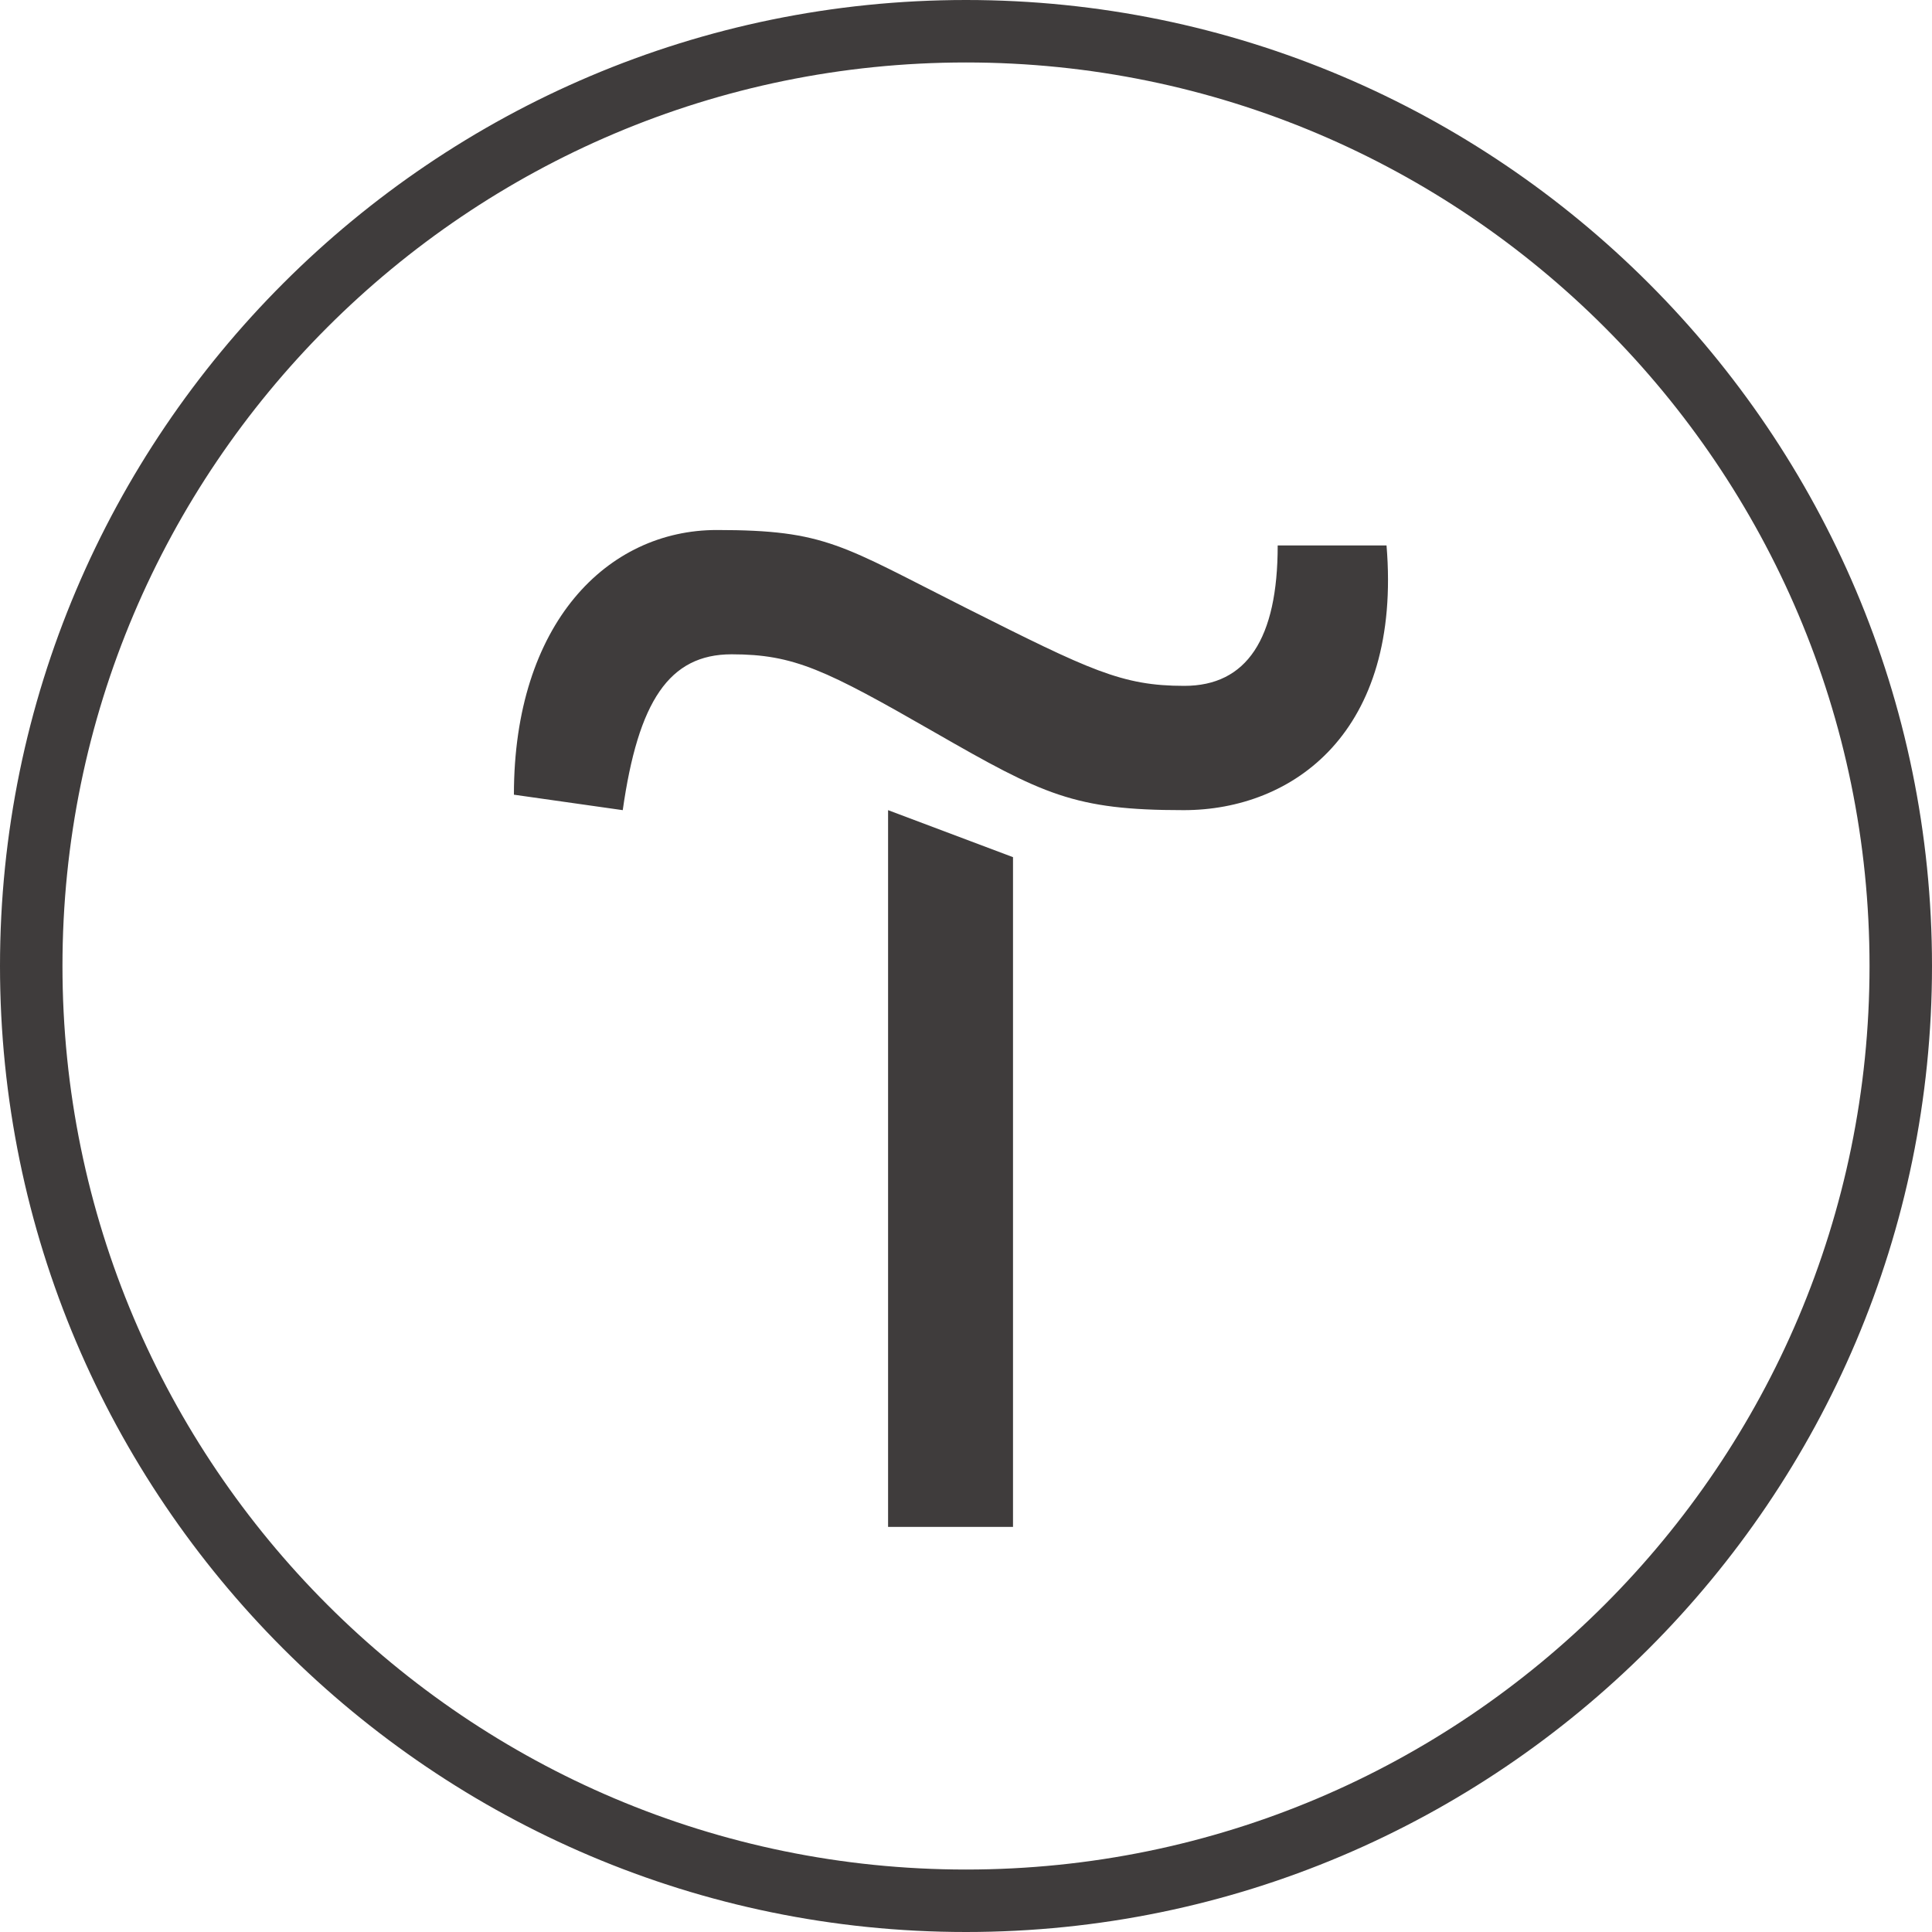
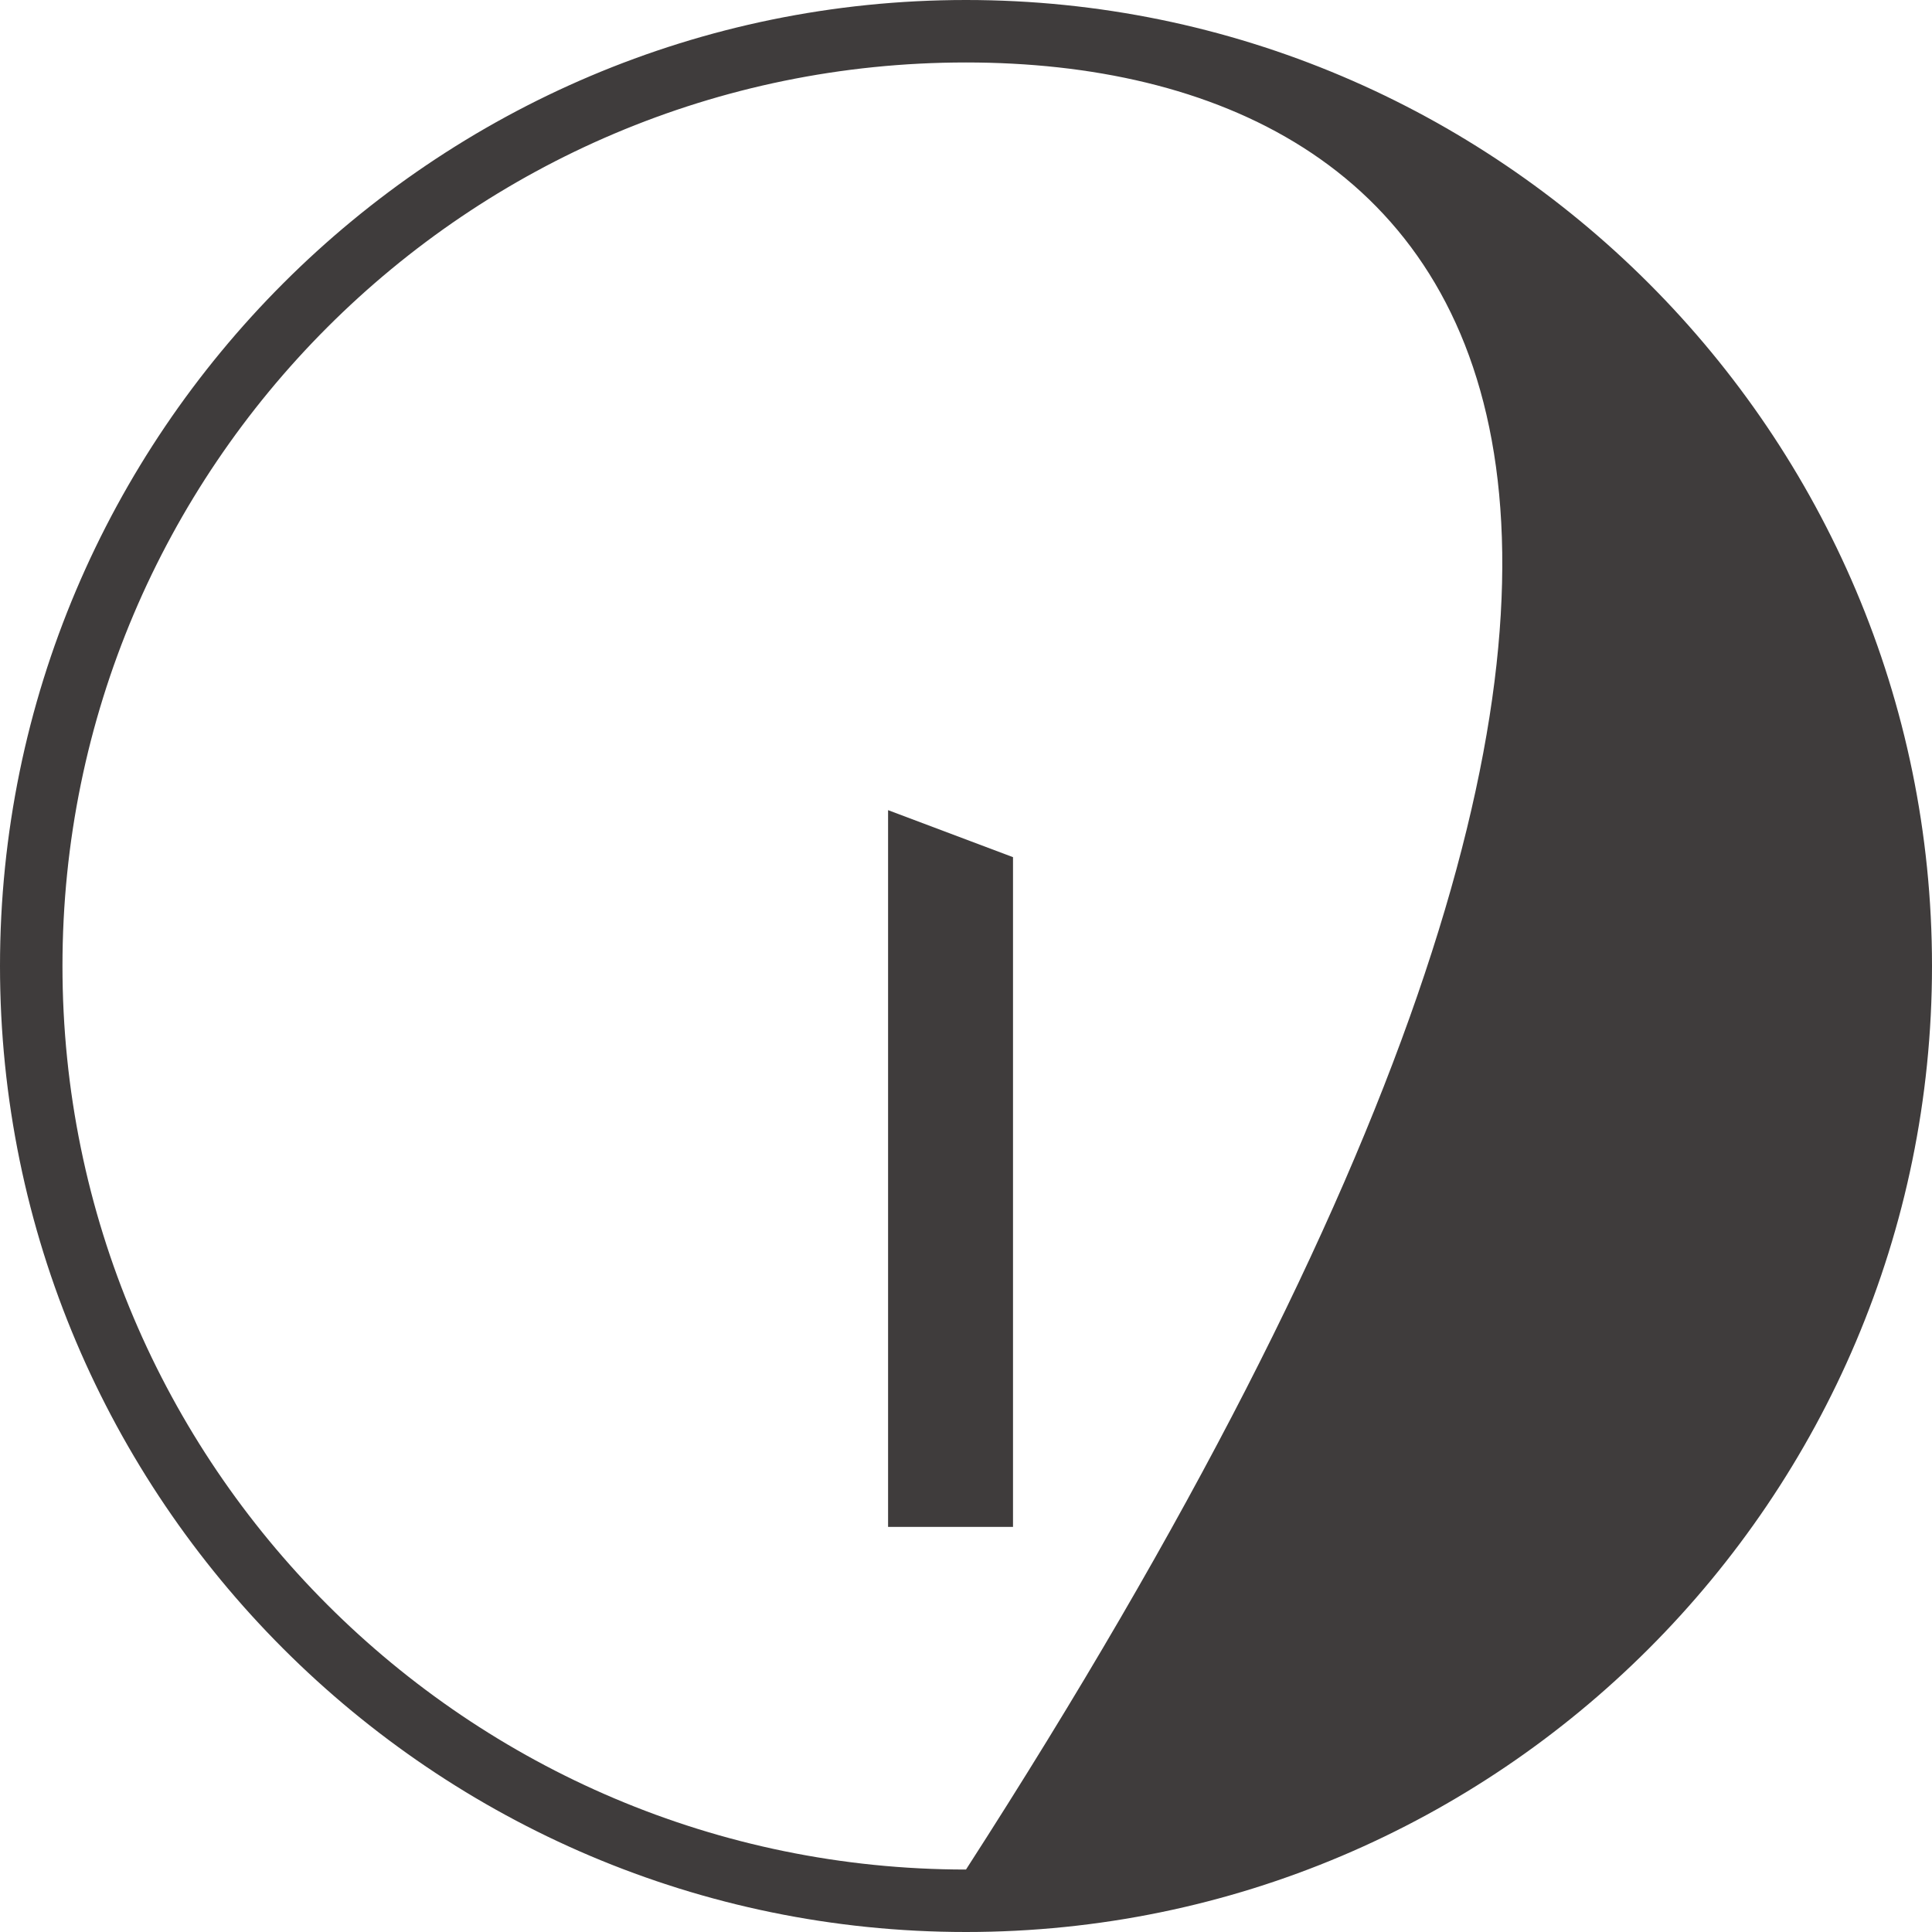
<svg xmlns="http://www.w3.org/2000/svg" width="30" height="30" viewBox="0 0 30 30" fill="none">
  <g clip-path="url(#clip0_67_489)">
    <path d="M15.73 13.31V23.71H13.79V12.58L15.73 13.31Z" fill="#3F3C3C" />
-     <path d="M7.98 12.34C7.98 9.68 9.43 8.23 11.13 8.23C12.83 8.23 13.07 8.47 15 9.44C16.93 10.41 17.42 10.65 18.39 10.65C19.36 10.65 19.84 9.92 19.84 8.47H21.53C21.77 11.37 20.08 12.58 18.38 12.58C16.68 12.58 16.2 12.34 14.51 11.37C12.82 10.4 12.33 10.16 11.36 10.16C10.39 10.16 9.91 10.89 9.67 12.58L7.98 12.34Z" fill="#3F3C3C" />
-     <path d="M15 30C6.73 30 0 23.27 0 15C0 6.73 6.73 0 15 0C23.27 0 30 6.73 30 15C30 23.27 23.27 30 15 30ZM15 0.97C7.26 0.97 0.97 7.26 0.97 15C0.97 22.74 7.26 29.03 15 29.03C22.74 29.03 29.03 22.74 29.03 15C29.03 7.26 22.74 0.97 15 0.97Z" fill="#3F3C3C" />
+     <path d="M15 30C6.73 30 0 23.27 0 15C0 6.73 6.73 0 15 0C23.27 0 30 6.73 30 15C30 23.27 23.27 30 15 30ZM15 0.97C7.26 0.97 0.97 7.26 0.97 15C0.97 22.74 7.26 29.03 15 29.03C29.03 7.26 22.74 0.97 15 0.97Z" fill="#3F3C3C" />
  </g>
  <defs>
    <clipPath id="clip0_67_489">
      <rect width="30" height="30" fill="white" />
    </clipPath>
  </defs>
</svg>